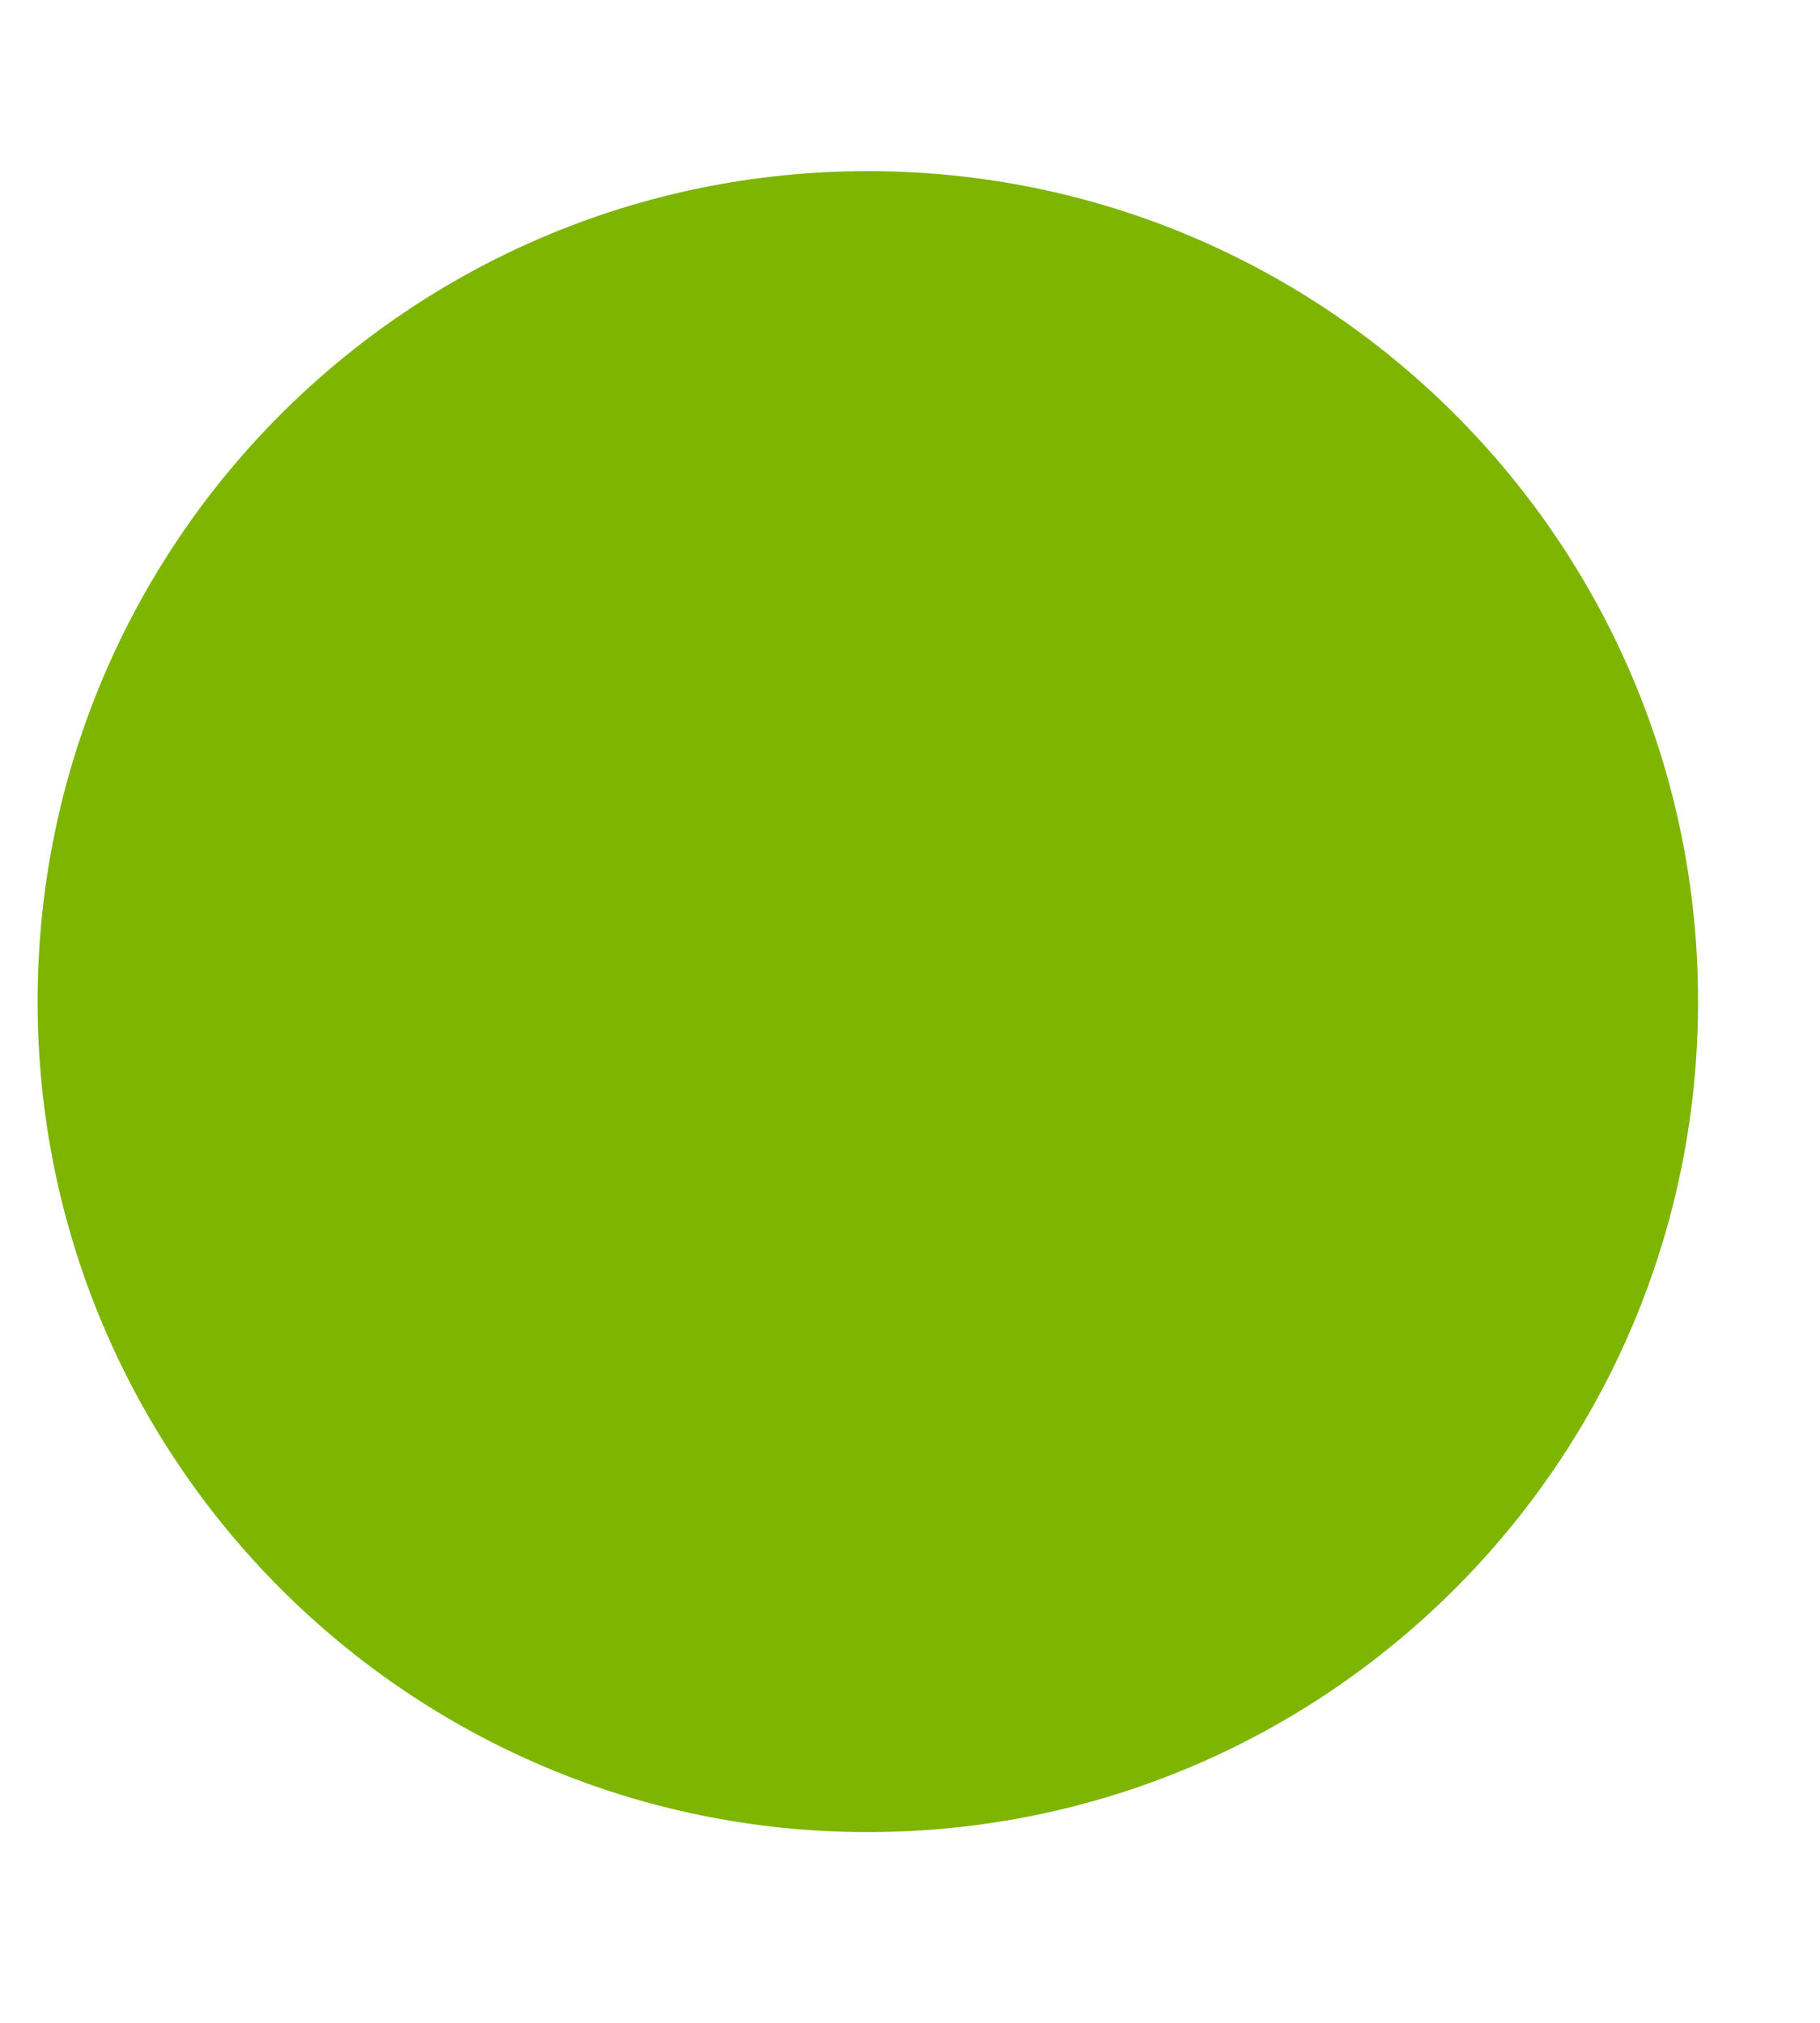
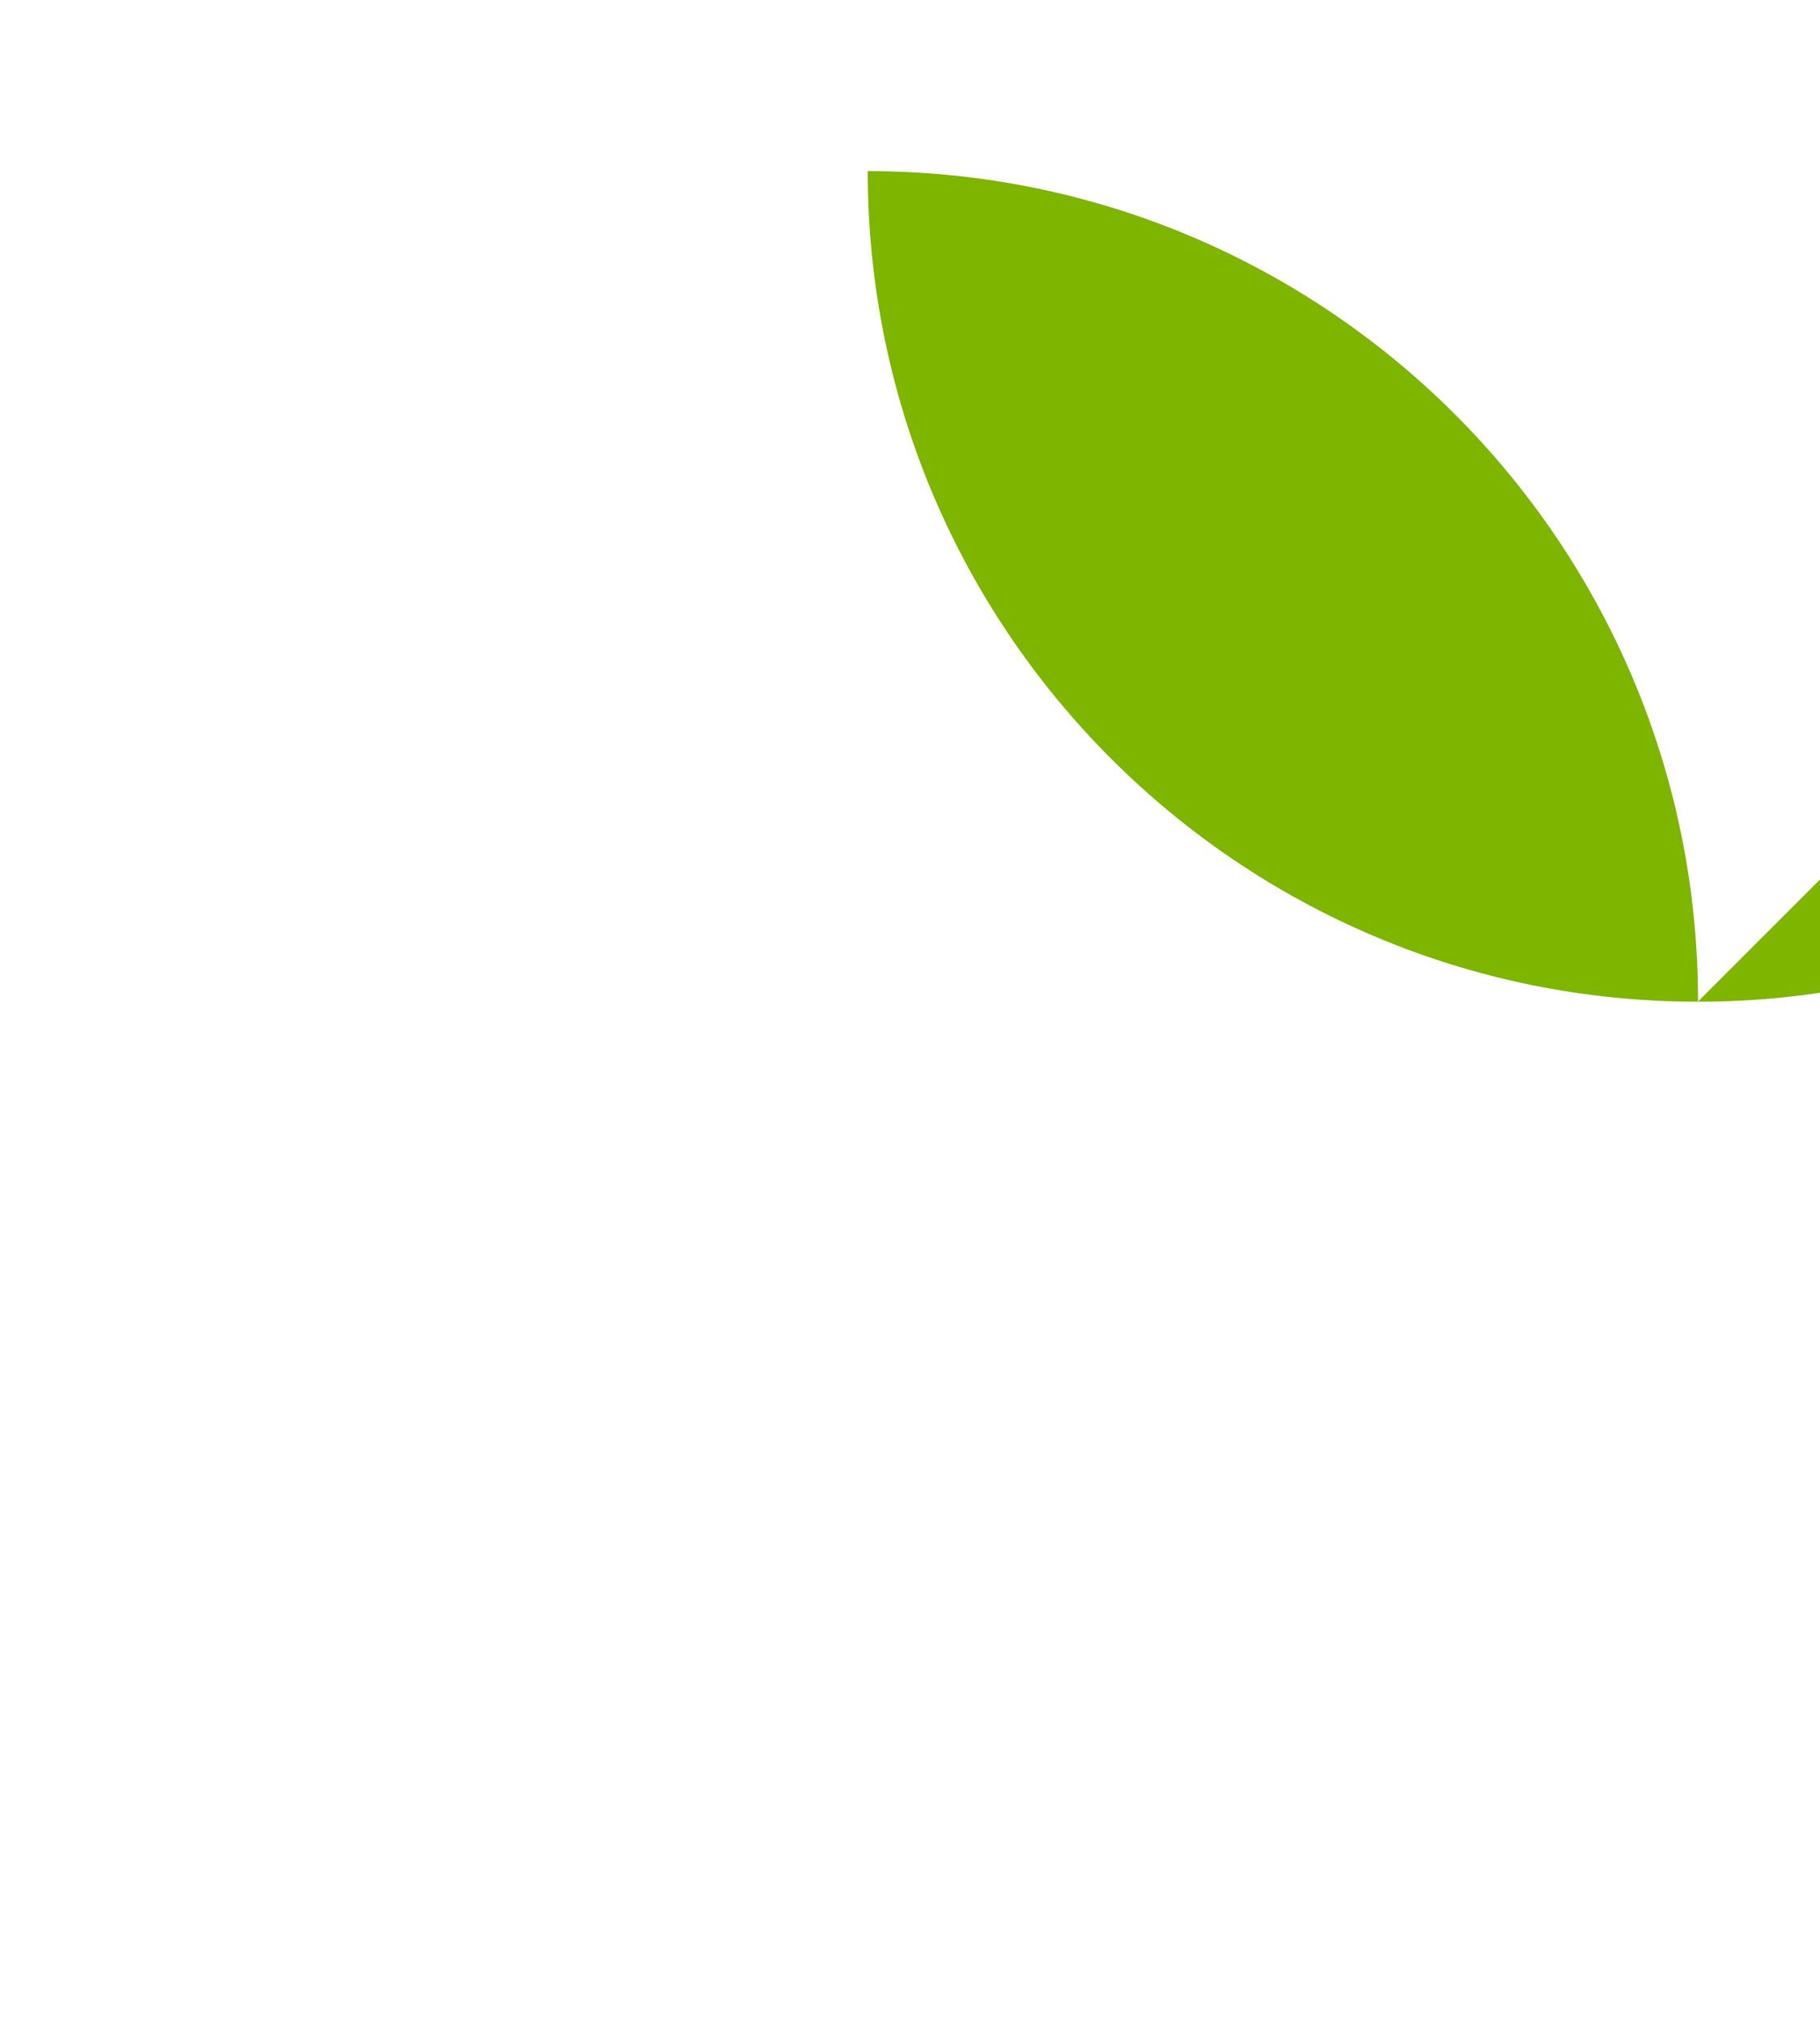
<svg xmlns="http://www.w3.org/2000/svg" id="SVGDoc61e71357649ea" width="9px" height="10px" version="1.1" viewBox="0 0 9 10" aria-hidden="true">
  <defs>
    <linearGradient class="cerosgradient" data-cerosgradient="true" id="CerosGradient_iddd59c398c" gradientUnits="userSpaceOnUse" x1="50%" y1="100%" x2="50%" y2="0%">
      <stop offset="0%" stop-color="#d1d1d1" />
      <stop offset="100%" stop-color="#d1d1d1" />
    </linearGradient>
    <linearGradient />
  </defs>
  <g>
    <g>
-       <path d="M8.397,4.951c0,-2.268 -1.838,-4.105 -4.106,-4.105c-2.267,0 -4.105,1.837 -4.105,4.105c0,2.268 1.838,4.106 4.105,4.106c2.268,0 4.106,-1.838 4.106,-4.106z" fill="#7db500" fill-opacity="1" />
+       <path d="M8.397,4.951c0,-2.268 -1.838,-4.105 -4.106,-4.105c0,2.268 1.838,4.106 4.105,4.106c2.268,0 4.106,-1.838 4.106,-4.106z" fill="#7db500" fill-opacity="1" />
    </g>
  </g>
</svg>